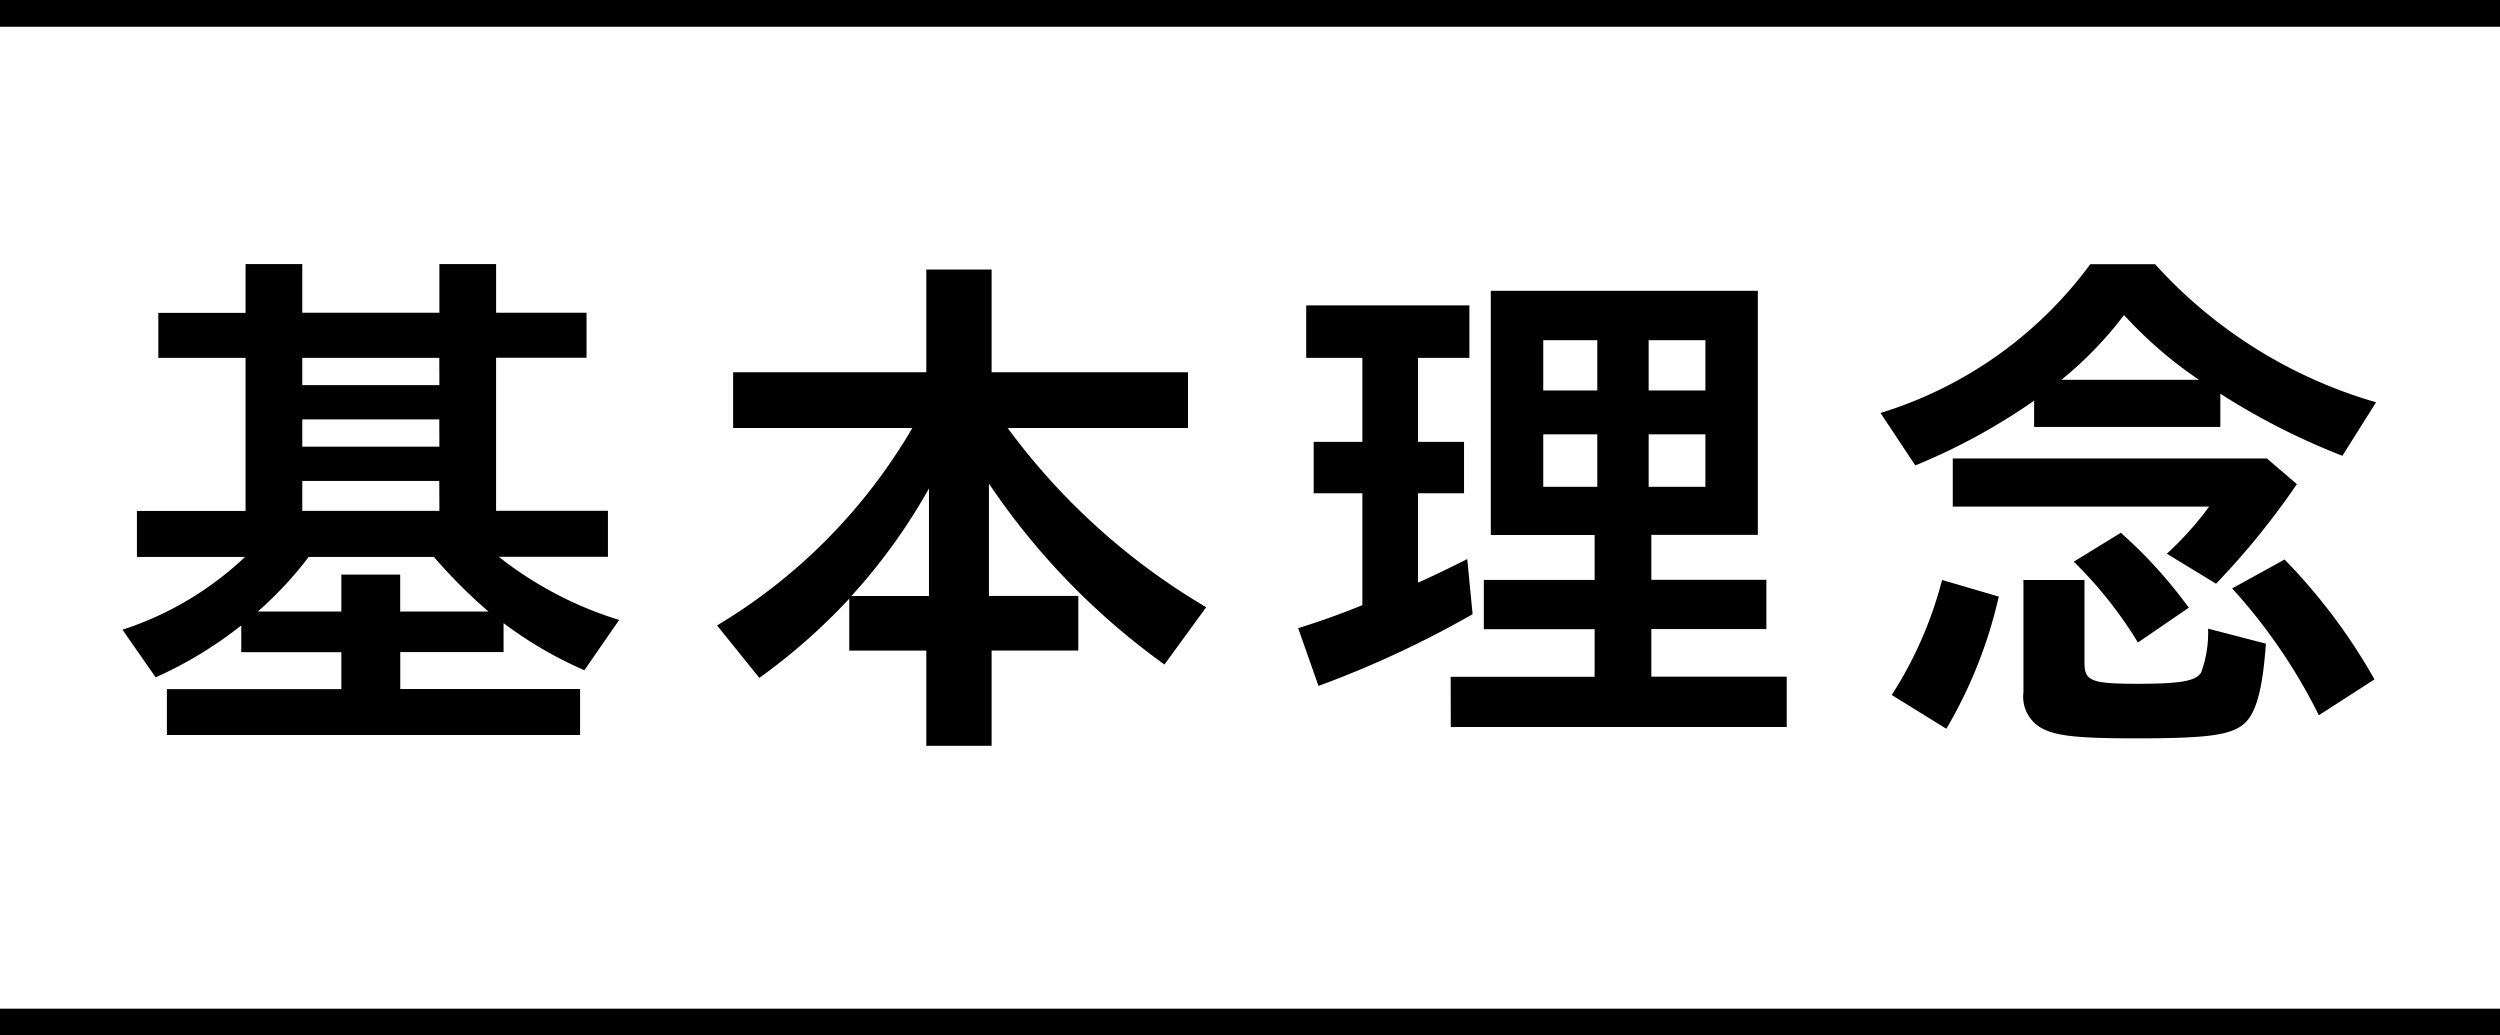
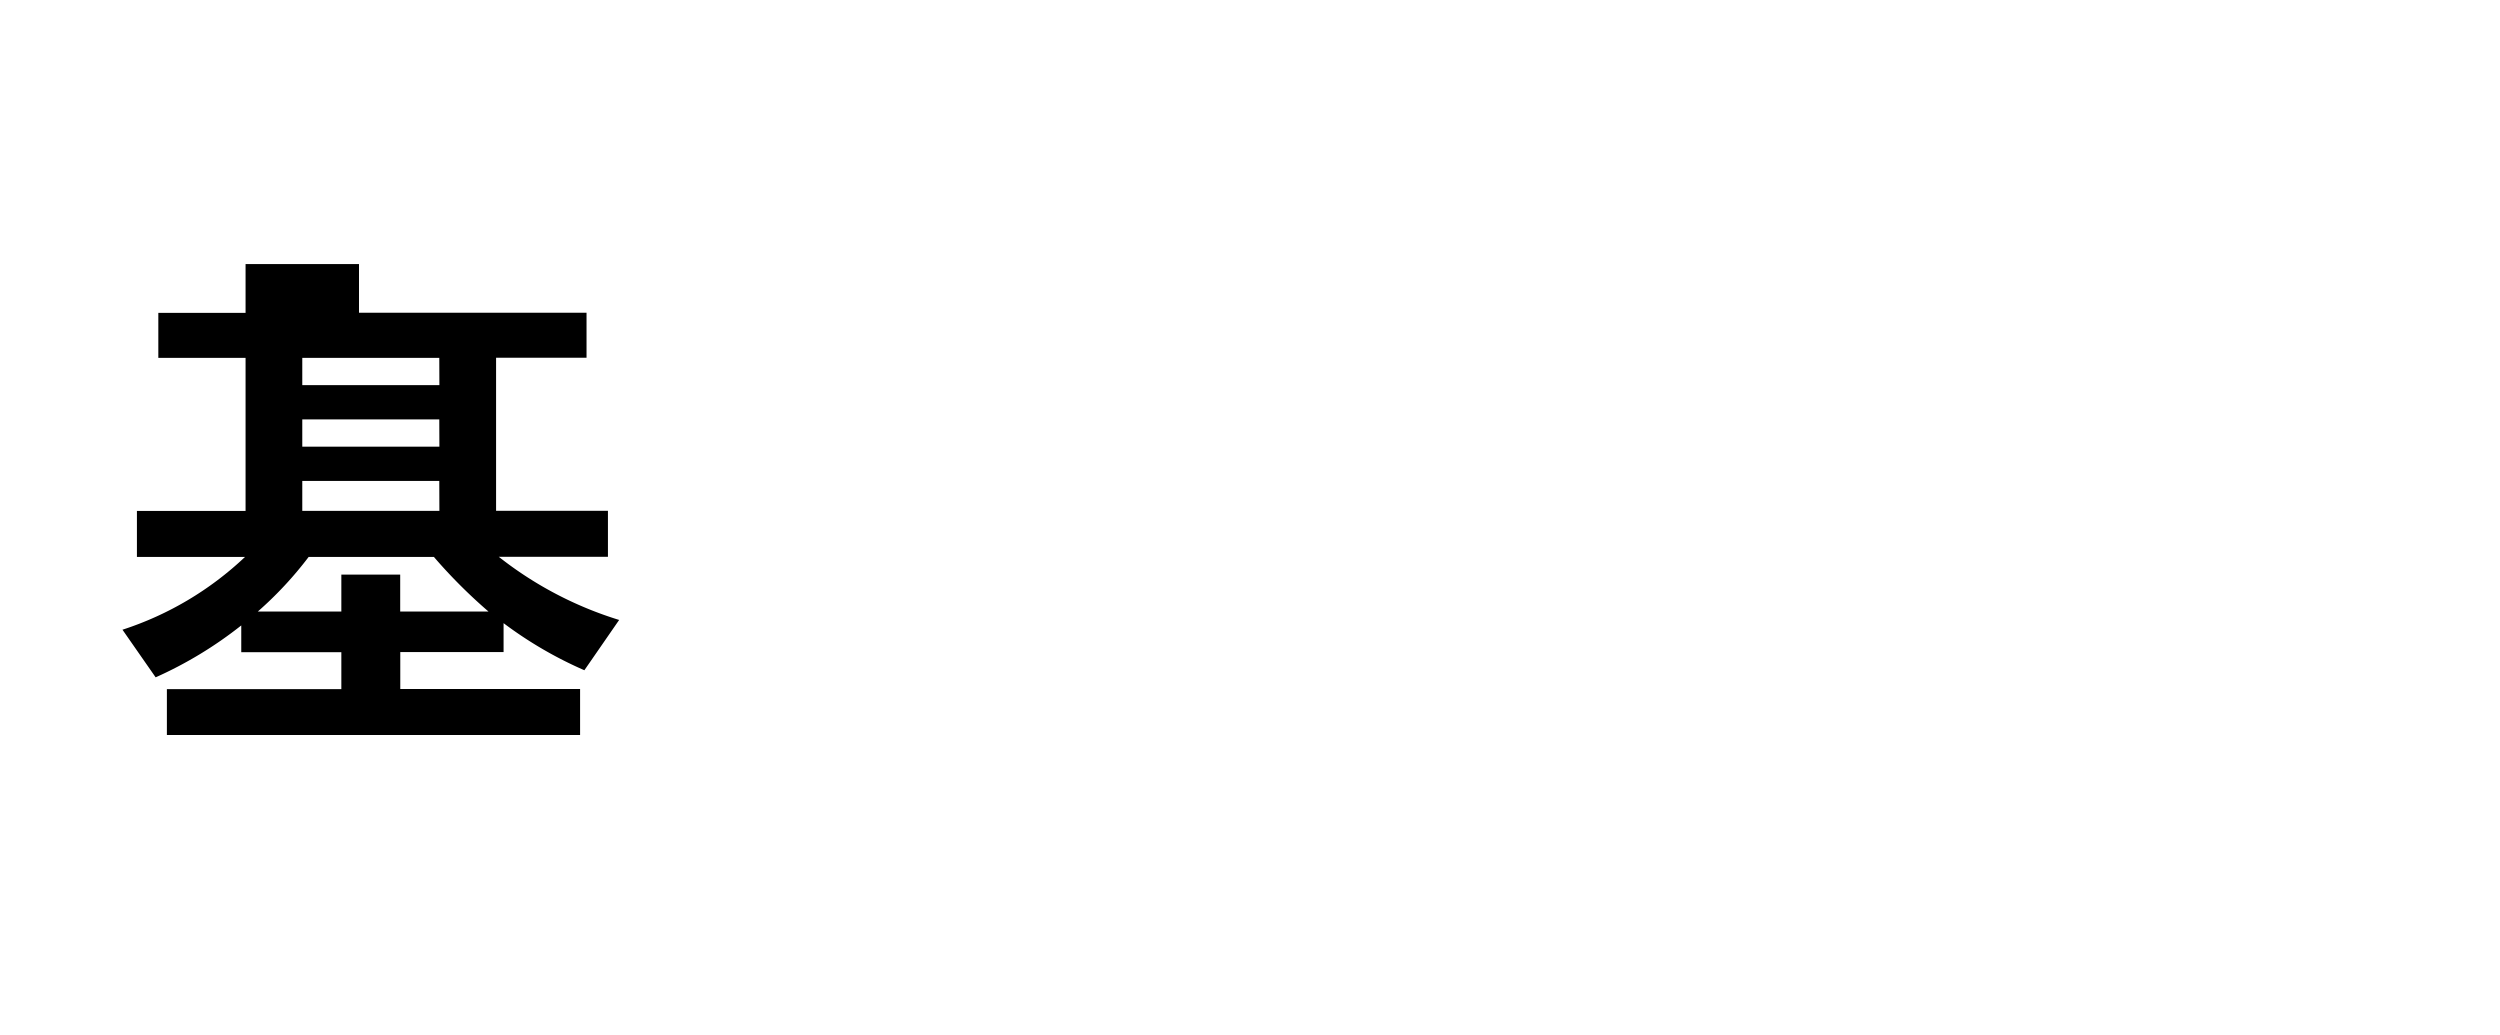
<svg xmlns="http://www.w3.org/2000/svg" width="93.447" height="38.702" viewBox="0 0 93.447 38.702">
  <g id="グループ_12039" data-name="グループ 12039" transform="translate(-603.276 -1598.73)">
-     <path id="パス_7546" data-name="パス 7546" d="M324.514,54.488h6.521v-1.38h-3.741v-1a15.03,15.03,0,0,1-3.2,1.94l-1.24-1.78a12.092,12.092,0,0,0,4.581-2.721h-4.041v-1.72h4.061V42.106h-3.261V40.425h3.261V38.6h2.12v1.82H334.7V38.6h2.12v1.82H340.2v1.681h-3.381v5.721H341v1.72h-4.081a13.84,13.84,0,0,0,4.5,2.361l-1.3,1.88a15.012,15.012,0,0,1-3.02-1.76v1.08h-3.861v1.38h6.721v1.721H324.514Zm6.521-2.9v-1.38h2.2v1.38h3.3a19.453,19.453,0,0,1-2.041-2.041h-4.681a13.738,13.738,0,0,1-1.9,2.041Zm3.661-9.482h-5.121v1.02H334.7Zm0,2.3h-5.121v1.021H334.7Zm0,2.3h-5.121v1.12H334.7Z" transform="translate(285 1570)" />
-     <path id="パス_7547" data-name="パス 7547" d="M352.9,53.049h-2.88V51.108a22.525,22.525,0,0,1-3.361,2.961l-1.58-1.961a20.826,20.826,0,0,0,7.3-7.381h-6.7V42.646H352.9V38.805h2.441v3.841h7.341v2.081h-6.741a24.889,24.889,0,0,0,7.421,6.7l-1.56,2.141a26.571,26.571,0,0,1-6.561-6.762v4.2h3.341v2.041h-3.241v3.56H352.9Zm.1-2.041V46.987a21.655,21.655,0,0,1-2.9,4.021Z" transform="translate(285 1570)" />
-     <path id="パス_7548" data-name="パス 7548" d="M366.8,52.208c.66-.2,1.58-.52,2.4-.86V47.167h-1.82v-1.92h1.82V42.106h-2.1v-1.96h6.1v1.96h-1.92v3.141h1.72v1.92h-1.72v3.341c.46-.2,1.12-.521,1.84-.881l.2,2.061a38,38,0,0,1-5.761,2.681Zm5.7,1.82h5.381v-1.78h-4.141v-1.84h4.141V48.727h-3.881V39.6h9.982v9.122h-3.981v1.681h4.3v1.84h-4.3v1.78h5.061v1.881H372.505Zm5.481-12.582h-2.02v1.88h2.02Zm0,3.52h-2.02v1.96h2.02Zm4.041-3.52h-2.121v1.88h2.121Zm0,3.52h-2.121v1.96h2.121Z" transform="translate(285 1570)" />
-     <path id="パス_7549" data-name="パス 7549" d="M388.567,44.166a15.3,15.3,0,0,0,7.842-5.561h2.421a17.791,17.791,0,0,0,8.261,5.162l-1.26,2a25.783,25.783,0,0,1-4.561-2.32v1.24h-6.961v-.98a23.019,23.019,0,0,1-4.441,2.42Zm.42,10.543a14.792,14.792,0,0,0,1.881-4.3l2.12.62a17.207,17.207,0,0,1-1.96,4.941Zm10.283-5.281a12.07,12.07,0,0,0,1.58-1.761h-9.582v-1.8H403.01l1.12.96a28.831,28.831,0,0,1-3.02,3.721Zm-4.6,6.561a1.343,1.343,0,0,1-.76-1.38v-4.2h2.281v3.1c0,.68.26.78,2,.78,1.581,0,2.161-.1,2.361-.42a4.366,4.366,0,0,0,.26-1.641l2.16.561c-.12,1.7-.36,2.6-.82,3-.5.42-1.34.54-4.041.54-2.06,0-2.9-.08-3.441-.34m5.8-13.063a15.741,15.741,0,0,1-2.8-2.42,13.99,13.99,0,0,1-2.34,2.42Zm-4.681,6.8,1.76-1.081a17.357,17.357,0,0,1,2.541,2.8l-1.9,1.3a15.6,15.6,0,0,0-2.4-3.021m5.921,1,1.96-1.08a21.627,21.627,0,0,1,3.361,4.481l-2.08,1.34a20.709,20.709,0,0,0-3.241-4.741" transform="translate(285 1570)" />
-     <line id="線_593" data-name="線 593" x2="93.447" transform="translate(603.276 1636.933)" fill="none" stroke="#000" stroke-miterlimit="10" stroke-width="1" />
-     <line id="線_594" data-name="線 594" x2="93.447" transform="translate(603.276 1599.23)" fill="none" stroke="#000" stroke-miterlimit="10" stroke-width="1" />
+     <path id="パス_7546" data-name="パス 7546" d="M324.514,54.488h6.521v-1.38h-3.741v-1a15.03,15.03,0,0,1-3.2,1.94l-1.24-1.78a12.092,12.092,0,0,0,4.581-2.721h-4.041v-1.72h4.061V42.106h-3.261V40.425h3.261V38.6h2.12v1.82V38.6h2.12v1.82H340.2v1.681h-3.381v5.721H341v1.72h-4.081a13.84,13.84,0,0,0,4.5,2.361l-1.3,1.88a15.012,15.012,0,0,1-3.02-1.76v1.08h-3.861v1.38h6.721v1.721H324.514Zm6.521-2.9v-1.38h2.2v1.38h3.3a19.453,19.453,0,0,1-2.041-2.041h-4.681a13.738,13.738,0,0,1-1.9,2.041Zm3.661-9.482h-5.121v1.02H334.7Zm0,2.3h-5.121v1.021H334.7Zm0,2.3h-5.121v1.12H334.7Z" transform="translate(285 1570)" />
  </g>
</svg>